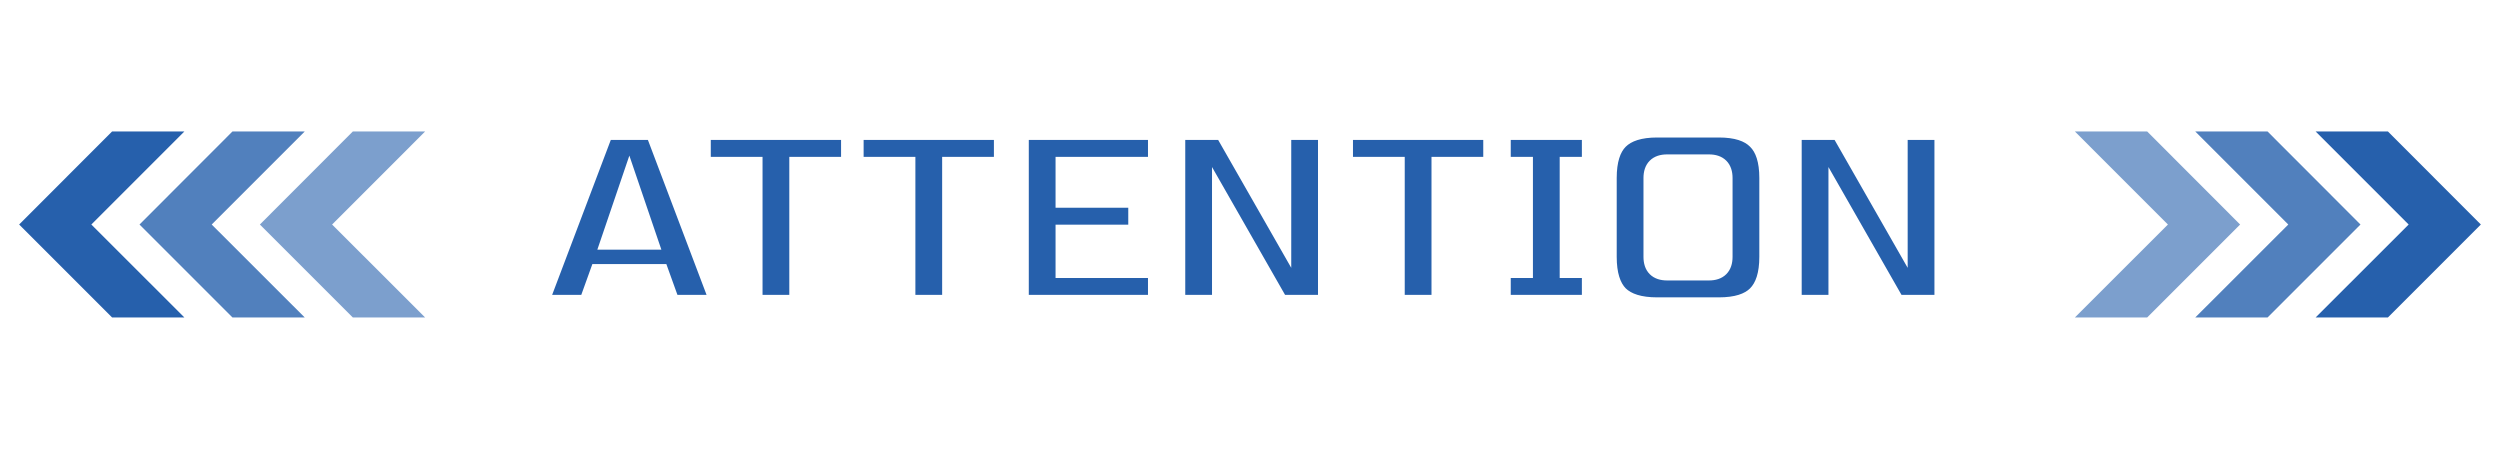
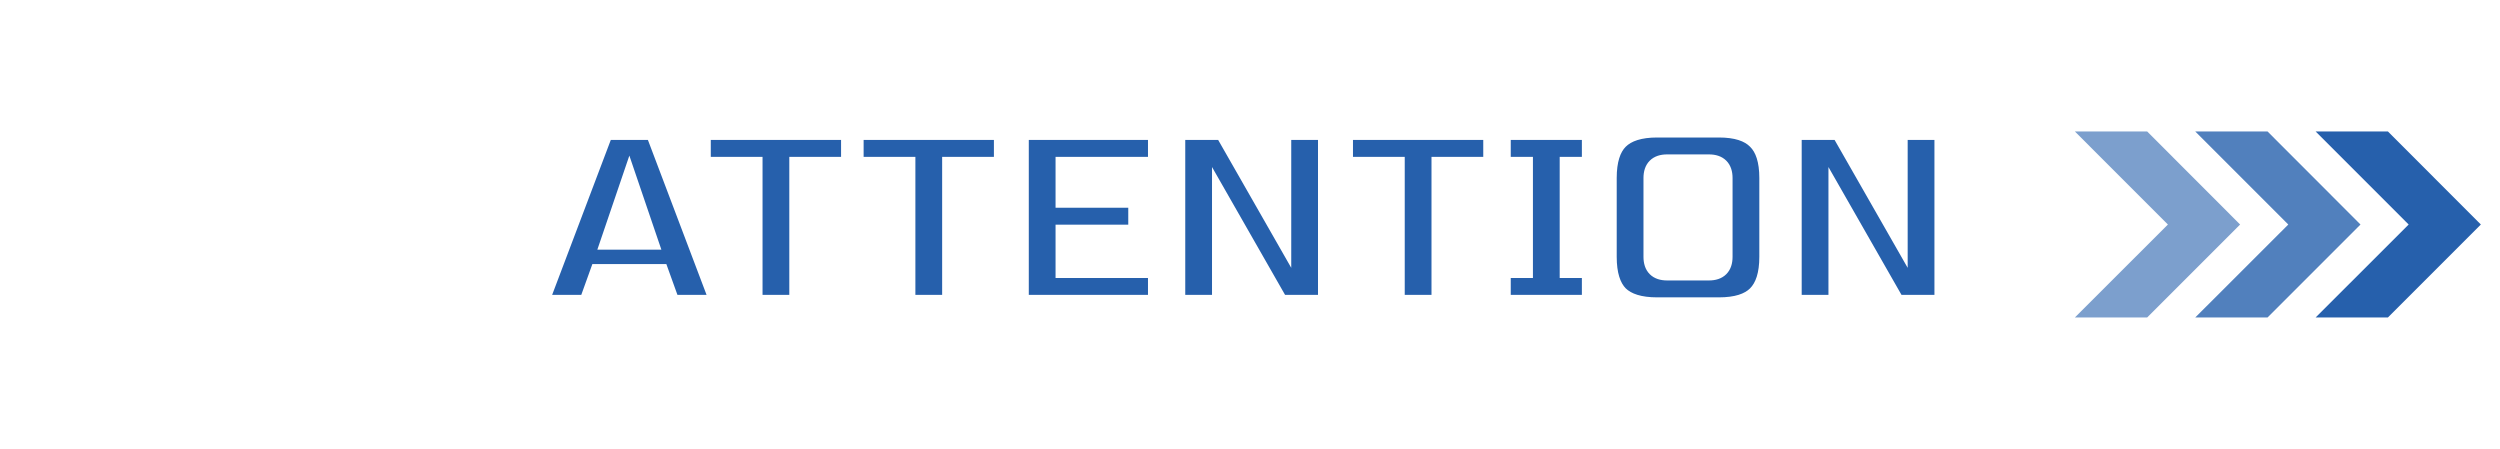
<svg xmlns="http://www.w3.org/2000/svg" width="284" height="51" viewBox="0 0 284 51" fill="none">
-   <path d="M22.15 36.563H12.523L1.467 25.506L12.523 14.437H22.15L11.083 25.506L22.15 36.563Z" fill="#2660AC" stroke="white" stroke-miterlimit="10" />
-   <path d="M35.825 36.563H26.198L15.142 25.506L26.198 14.437H35.825L24.758 25.506L35.825 36.563Z" fill="#2660AC" fill-opacity="0.8" stroke="white" stroke-miterlimit="10" />
-   <path d="M49.5 36.563H39.873L28.817 25.506L39.873 14.437H49.5L38.433 25.506L49.5 36.563Z" fill="#2660AC" fill-opacity="0.6" stroke="white" stroke-miterlimit="10" />
  <g filter="url(#filter0_d_131_260)">
    <mask id="path-4-outside-1_131_260" maskUnits="userSpaceOnUse" x="59.5" y="13.5" width="163" height="23" fill="black">
      <rect fill="white" x="59.5" y="13.5" width="163" height="23" />
-       <path d="M66.735 34.5H61.275L68.695 14.9H74.295L81.715 34.5H76.255L74.995 31H67.995L66.735 34.5ZM69.255 27.36H73.735L71.495 20.78L69.255 27.36ZM90.665 34.5H85.625V18.82H79.745V14.9H96.545V18.82H90.665V34.5ZM108.028 34.5H102.988V18.82H97.108V14.9H113.908V18.82H108.028V34.5ZM131.411 34.5H115.871V14.9H131.411V18.82H120.911V22.6H129.171V26.52H120.911V30.58H131.411V34.5ZM150.725 34.5H145.405L138.685 22.74V34.5H133.645V14.9H138.965L145.685 26.66V14.9H150.725V34.5ZM163.618 34.5H158.578V18.82H152.698V14.9H169.498V18.82H163.618V34.5ZM180.701 34.5H170.621V30.58H173.141V18.82H170.621V14.9H180.701V18.82H178.181V30.58H180.701V34.5ZM195.819 20.22C195.819 19.1 195.259 18.54 194.139 18.54H189.379C188.259 18.54 187.699 19.1 187.699 20.22V29.18C187.699 30.3 188.259 30.86 189.379 30.86H194.139C195.259 30.86 195.819 30.3 195.819 29.18V20.22ZM200.859 29.18C200.859 31.14 200.411 32.568 199.515 33.464C198.638 34.341 197.219 34.78 195.259 34.78H188.259C186.299 34.78 184.871 34.341 183.975 33.464C183.098 32.568 182.659 31.14 182.659 29.18V20.22C182.659 18.26 183.098 16.841 183.975 15.964C184.871 15.068 186.299 14.62 188.259 14.62H195.259C197.219 14.62 198.638 15.068 199.515 15.964C200.411 16.841 200.859 18.26 200.859 20.22V29.18ZM220.752 34.5H215.432L208.712 22.74V34.5H203.672V14.9H208.992L215.712 26.66V14.9H220.752V34.5Z" />
    </mask>
    <path d="M66.735 34.5H61.275L68.695 14.9H74.295L81.715 34.5H76.255L74.995 31H67.995L66.735 34.5ZM69.255 27.36H73.735L71.495 20.78L69.255 27.36ZM90.665 34.5H85.625V18.82H79.745V14.9H96.545V18.82H90.665V34.5ZM108.028 34.5H102.988V18.82H97.108V14.9H113.908V18.82H108.028V34.5ZM131.411 34.5H115.871V14.9H131.411V18.82H120.911V22.6H129.171V26.52H120.911V30.58H131.411V34.5ZM150.725 34.5H145.405L138.685 22.74V34.5H133.645V14.9H138.965L145.685 26.66V14.9H150.725V34.5ZM163.618 34.5H158.578V18.82H152.698V14.9H169.498V18.82H163.618V34.5ZM180.701 34.5H170.621V30.58H173.141V18.82H170.621V14.9H180.701V18.82H178.181V30.58H180.701V34.5ZM195.819 20.22C195.819 19.1 195.259 18.54 194.139 18.54H189.379C188.259 18.54 187.699 19.1 187.699 20.22V29.18C187.699 30.3 188.259 30.86 189.379 30.86H194.139C195.259 30.86 195.819 30.3 195.819 29.18V20.22ZM200.859 29.18C200.859 31.14 200.411 32.568 199.515 33.464C198.638 34.341 197.219 34.78 195.259 34.78H188.259C186.299 34.78 184.871 34.341 183.975 33.464C183.098 32.568 182.659 31.14 182.659 29.18V20.22C182.659 18.26 183.098 16.841 183.975 15.964C184.871 15.068 186.299 14.62 188.259 14.62H195.259C197.219 14.62 198.638 15.068 199.515 15.964C200.411 16.841 200.859 18.26 200.859 20.22V29.18ZM220.752 34.5H215.432L208.712 22.74V34.5H203.672V14.9H208.992L215.712 26.66V14.9H220.752V34.5Z" fill="#2660AC" />
    <path d="M66.735 34.5V35.5H67.438L67.676 34.839L66.735 34.5ZM61.275 34.5L60.34 34.146L59.827 35.5H61.275V34.5ZM68.695 14.9V13.9H68.004L67.76 14.546L68.695 14.9ZM74.295 14.9L75.23 14.546L74.985 13.9H74.295V14.9ZM81.715 34.5V35.5H83.162L82.65 34.146L81.715 34.5ZM76.255 34.5L75.314 34.839L75.552 35.5H76.255V34.5ZM74.995 31L75.936 30.661L75.698 30H74.995V31ZM67.995 31V30H67.292L67.054 30.661L67.995 31ZM69.255 27.36L68.308 27.038L67.858 28.36H69.255V27.36ZM73.735 27.36V28.36H75.132L74.681 27.038L73.735 27.36ZM71.495 20.78L72.441 20.458L71.495 17.677L70.548 20.458L71.495 20.78ZM66.735 33.5H61.275V35.5H66.735V33.5ZM62.21 34.854L69.63 15.254L67.76 14.546L60.34 34.146L62.21 34.854ZM68.695 15.9H74.295V13.9H68.695V15.9ZM73.359 15.254L80.779 34.854L82.65 34.146L75.23 14.546L73.359 15.254ZM81.715 33.5H76.255V35.5H81.715V33.5ZM77.196 34.161L75.936 30.661L74.054 31.339L75.314 34.839L77.196 34.161ZM74.995 30H67.995V32H74.995V30ZM67.054 30.661L65.794 34.161L67.676 34.839L68.936 31.339L67.054 30.661ZM69.255 28.36H73.735V26.36H69.255V28.36ZM74.681 27.038L72.441 20.458L70.548 21.102L72.788 27.682L74.681 27.038ZM70.548 20.458L68.308 27.038L70.201 27.682L72.441 21.102L70.548 20.458ZM90.665 34.5V35.5H91.665V34.5H90.665ZM85.625 34.5H84.625V35.5H85.625V34.5ZM85.625 18.82H86.625V17.82H85.625V18.82ZM79.745 18.82H78.745V19.82H79.745V18.82ZM79.745 14.9V13.9H78.745V14.9H79.745ZM96.545 14.9H97.545V13.9H96.545V14.9ZM96.545 18.82V19.82H97.545V18.82H96.545ZM90.665 18.82V17.82H89.665V18.82H90.665ZM90.665 33.5H85.625V35.5H90.665V33.5ZM86.625 34.5V18.82H84.625V34.5H86.625ZM85.625 17.82H79.745V19.82H85.625V17.82ZM80.745 18.82V14.9H78.745V18.82H80.745ZM79.745 15.9H96.545V13.9H79.745V15.9ZM95.545 14.9V18.82H97.545V14.9H95.545ZM96.545 17.82H90.665V19.82H96.545V17.82ZM89.665 18.82V34.5H91.665V18.82H89.665ZM108.028 34.5V35.5H109.028V34.5H108.028ZM102.988 34.5H101.988V35.5H102.988V34.5ZM102.988 18.82H103.988V17.82H102.988V18.82ZM97.108 18.82H96.108V19.82H97.108V18.82ZM97.108 14.9V13.9H96.108V14.9H97.108ZM113.908 14.9H114.908V13.9H113.908V14.9ZM113.908 18.82V19.82H114.908V18.82H113.908ZM108.028 18.82V17.82H107.028V18.82H108.028ZM108.028 33.5H102.988V35.5H108.028V33.5ZM103.988 34.5V18.82H101.988V34.5H103.988ZM102.988 17.82H97.108V19.82H102.988V17.82ZM98.108 18.82V14.9H96.108V18.82H98.108ZM97.108 15.9H113.908V13.9H97.108V15.9ZM112.908 14.9V18.82H114.908V14.9H112.908ZM113.908 17.82H108.028V19.82H113.908V17.82ZM107.028 18.82V34.5H109.028V18.82H107.028ZM131.411 34.5V35.5H132.411V34.5H131.411ZM115.871 34.5H114.871V35.5H115.871V34.5ZM115.871 14.9V13.9H114.871V14.9H115.871ZM131.411 14.9H132.411V13.9H131.411V14.9ZM131.411 18.82V19.82H132.411V18.82H131.411ZM120.911 18.82V17.82H119.911V18.82H120.911ZM120.911 22.6H119.911V23.6H120.911V22.6ZM129.171 22.6H130.171V21.6H129.171V22.6ZM129.171 26.52V27.52H130.171V26.52H129.171ZM120.911 26.52V25.52H119.911V26.52H120.911ZM120.911 30.58H119.911V31.58H120.911V30.58ZM131.411 30.58H132.411V29.58H131.411V30.58ZM131.411 33.5H115.871V35.5H131.411V33.5ZM116.871 34.5V14.9H114.871V34.5H116.871ZM115.871 15.9H131.411V13.9H115.871V15.9ZM130.411 14.9V18.82H132.411V14.9H130.411ZM131.411 17.82H120.911V19.82H131.411V17.82ZM119.911 18.82V22.6H121.911V18.82H119.911ZM120.911 23.6H129.171V21.6H120.911V23.6ZM128.171 22.6V26.52H130.171V22.6H128.171ZM129.171 25.52H120.911V27.52H129.171V25.52ZM119.911 26.52V30.58H121.911V26.52H119.911ZM120.911 31.58H131.411V29.58H120.911V31.58ZM130.411 30.58V34.5H132.411V30.58H130.411ZM150.725 34.5V35.5H151.725V34.5H150.725ZM145.405 34.5L144.537 34.996L144.825 35.5H145.405V34.5ZM138.685 22.74L139.553 22.244L137.685 18.974V22.74H138.685ZM138.685 34.5V35.5H139.685V34.5H138.685ZM133.645 34.5H132.645V35.5H133.645V34.5ZM133.645 14.9V13.9H132.645V14.9H133.645ZM138.965 14.9L139.833 14.404L139.545 13.9H138.965V14.9ZM145.685 26.66L144.817 27.156L146.685 30.426V26.66H145.685ZM145.685 14.9V13.9H144.685V14.9H145.685ZM150.725 14.9H151.725V13.9H150.725V14.9ZM150.725 33.5H145.405V35.5H150.725V33.5ZM146.273 34.004L139.553 22.244L137.817 23.236L144.537 34.996L146.273 34.004ZM137.685 22.74V34.5H139.685V22.74H137.685ZM138.685 33.5H133.645V35.5H138.685V33.5ZM134.645 34.5V14.9H132.645V34.5H134.645ZM133.645 15.9H138.965V13.9H133.645V15.9ZM138.097 15.396L144.817 27.156L146.553 26.164L139.833 14.404L138.097 15.396ZM146.685 26.66V14.9H144.685V26.66H146.685ZM145.685 15.9H150.725V13.9H145.685V15.9ZM149.725 14.9V34.5H151.725V14.9H149.725ZM163.618 34.5V35.5H164.618V34.5H163.618ZM158.578 34.5H157.578V35.5H158.578V34.5ZM158.578 18.82H159.578V17.82H158.578V18.82ZM152.698 18.82H151.698V19.82H152.698V18.82ZM152.698 14.9V13.9H151.698V14.9H152.698ZM169.498 14.9H170.498V13.9H169.498V14.9ZM169.498 18.82V19.82H170.498V18.82H169.498ZM163.618 18.82V17.82H162.618V18.82H163.618ZM163.618 33.5H158.578V35.5H163.618V33.5ZM159.578 34.5V18.82H157.578V34.5H159.578ZM158.578 17.82H152.698V19.82H158.578V17.82ZM153.698 18.82V14.9H151.698V18.82H153.698ZM152.698 15.9H169.498V13.9H152.698V15.9ZM168.498 14.9V18.82H170.498V14.9H168.498ZM169.498 17.82H163.618V19.82H169.498V17.82ZM162.618 18.82V34.5H164.618V18.82H162.618ZM180.701 34.5V35.5H181.701V34.5H180.701ZM170.621 34.5H169.621V35.5H170.621V34.5ZM170.621 30.58V29.58H169.621V30.58H170.621ZM173.141 30.58V31.58H174.141V30.58H173.141ZM173.141 18.82H174.141V17.82H173.141V18.82ZM170.621 18.82H169.621V19.82H170.621V18.82ZM170.621 14.9V13.9H169.621V14.9H170.621ZM180.701 14.9H181.701V13.9H180.701V14.9ZM180.701 18.82V19.82H181.701V18.82H180.701ZM178.181 18.82V17.82H177.181V18.82H178.181ZM178.181 30.58H177.181V31.58H178.181V30.58ZM180.701 30.58H181.701V29.58H180.701V30.58ZM180.701 33.5H170.621V35.5H180.701V33.5ZM171.621 34.5V30.58H169.621V34.5H171.621ZM170.621 31.58H173.141V29.58H170.621V31.58ZM174.141 30.58V18.82H172.141V30.58H174.141ZM173.141 17.82H170.621V19.82H173.141V17.82ZM171.621 18.82V14.9H169.621V18.82H171.621ZM170.621 15.9H180.701V13.9H170.621V15.9ZM179.701 14.9V18.82H181.701V14.9H179.701ZM180.701 17.82H178.181V19.82H180.701V17.82ZM177.181 18.82V30.58H179.181V18.82H177.181ZM178.181 31.58H180.701V29.58H178.181V31.58ZM179.701 30.58V34.5H181.701V30.58H179.701ZM199.515 33.464L198.808 32.757L199.515 33.464ZM183.975 33.464L183.261 34.164L183.268 34.171L183.275 34.178L183.975 33.464ZM183.975 15.964L183.268 15.257L183.268 15.257L183.975 15.964ZM199.515 15.964L198.801 16.664L198.808 16.671L198.815 16.678L199.515 15.964ZM196.819 20.22C196.819 19.506 196.64 18.787 196.106 18.253C195.572 17.719 194.853 17.54 194.139 17.54V19.54C194.545 19.54 194.666 19.641 194.692 19.667C194.718 19.693 194.819 19.814 194.819 20.22H196.819ZM194.139 17.54H189.379V19.54H194.139V17.54ZM189.379 17.54C188.665 17.54 187.946 17.719 187.412 18.253C186.878 18.787 186.699 19.506 186.699 20.22H188.699C188.699 19.814 188.8 19.693 188.826 19.667C188.852 19.641 188.973 19.54 189.379 19.54V17.54ZM186.699 20.22V29.18H188.699V20.22H186.699ZM186.699 29.18C186.699 29.894 186.878 30.613 187.412 31.147C187.946 31.681 188.665 31.86 189.379 31.86V29.86C188.973 29.86 188.852 29.759 188.826 29.733C188.8 29.707 188.699 29.586 188.699 29.18H186.699ZM189.379 31.86H194.139V29.86H189.379V31.86ZM194.139 31.86C194.853 31.86 195.572 31.681 196.106 31.147C196.64 30.613 196.819 29.894 196.819 29.18H194.819C194.819 29.586 194.718 29.707 194.692 29.733C194.666 29.759 194.545 29.86 194.139 29.86V31.86ZM196.819 29.18V20.22H194.819V29.18H196.819ZM199.859 29.18C199.859 31.016 199.436 32.129 198.808 32.757L200.222 34.171C201.386 33.007 201.859 31.264 201.859 29.18H199.859ZM198.808 32.757C198.202 33.363 197.103 33.78 195.259 33.78V35.78C197.336 35.78 199.073 35.32 200.222 34.171L198.808 32.757ZM195.259 33.78H188.259V35.78H195.259V33.78ZM188.259 33.78C186.418 33.78 185.302 33.364 184.675 32.749L183.275 34.178C184.44 35.319 186.18 35.78 188.259 35.78V33.78ZM184.69 32.764C184.075 32.137 183.659 31.021 183.659 29.18H181.659C181.659 31.259 182.12 32.999 183.261 34.164L184.69 32.764ZM183.659 29.18V20.22H181.659V29.18H183.659ZM183.659 20.22C183.659 18.377 184.076 17.277 184.682 16.671L183.268 15.257C182.119 16.406 181.659 18.143 181.659 20.22H183.659ZM184.682 16.671C185.31 16.043 186.423 15.62 188.259 15.62V13.62C186.175 13.62 184.432 14.093 183.268 15.257L184.682 16.671ZM188.259 15.62H195.259V13.62H188.259V15.62ZM195.259 15.62C197.098 15.62 198.194 16.044 198.801 16.664L200.23 15.264C199.081 14.092 197.34 13.62 195.259 13.62V15.62ZM198.815 16.678C199.435 17.285 199.859 18.381 199.859 20.22H201.859C201.859 18.139 201.387 16.398 200.215 15.249L198.815 16.678ZM199.859 20.22V29.18H201.859V20.22H199.859ZM220.752 34.5V35.5H221.752V34.5H220.752ZM215.432 34.5L214.564 34.996L214.852 35.5H215.432V34.5ZM208.712 22.74L209.58 22.244L207.712 18.974V22.74H208.712ZM208.712 34.5V35.5H209.712V34.5H208.712ZM203.672 34.5H202.672V35.5H203.672V34.5ZM203.672 14.9V13.9H202.672V14.9H203.672ZM208.992 14.9L209.86 14.404L209.573 13.9H208.992V14.9ZM215.712 26.66L214.844 27.156L216.712 30.426V26.66H215.712ZM215.712 14.9V13.9H214.712V14.9H215.712ZM220.752 14.9H221.752V13.9H220.752V14.9ZM220.752 33.5H215.432V35.5H220.752V33.5ZM216.3 34.004L209.58 22.244L207.844 23.236L214.564 34.996L216.3 34.004ZM207.712 22.74V34.5H209.712V22.74H207.712ZM208.712 33.5H203.672V35.5H208.712V33.5ZM204.672 34.5V14.9H202.672V34.5H204.672ZM203.672 15.9H208.992V13.9H203.672V15.9ZM208.124 15.396L214.844 27.156L216.58 26.164L209.86 14.404L208.124 15.396ZM216.712 26.66V14.9H214.712V26.66H216.712ZM215.712 15.9H220.752V13.9H215.712V15.9ZM219.752 14.9V34.5H221.752V14.9H219.752Z" fill="white" mask="url(#path-4-outside-1_131_260)" />
  </g>
  <path d="M261.85 36.563H271.477L282.533 25.506L271.477 14.437H261.85L272.917 25.506L261.85 36.563Z" fill="#2660AC" stroke="white" stroke-miterlimit="10" />
  <path d="M248.175 36.563H257.802L268.858 25.506L257.802 14.437H248.175L259.242 25.506L248.175 36.563Z" fill="#2660AC" fill-opacity="0.8" stroke="white" stroke-miterlimit="10" />
  <path d="M234.5 36.563H244.127L255.183 25.506L244.127 14.437H234.5L245.567 25.506L234.5 36.563Z" fill="#2660AC" fill-opacity="0.6" stroke="white" stroke-miterlimit="10" />
  <defs>
    <filter id="filter0_d_131_260" x="51.275" y="4.62" width="179.477" height="40.16" filterUnits="userSpaceOnUse" color-interpolation-filters="sRGB">
      <feFlood flood-opacity="0" result="BackgroundImageFix" />
      <feColorMatrix in="SourceAlpha" type="matrix" values="0 0 0 0 0 0 0 0 0 0 0 0 0 0 0 0 0 0 127 0" result="hardAlpha" />
      <feOffset />
      <feGaussianBlur stdDeviation="5" />
      <feComposite in2="hardAlpha" operator="out" />
      <feColorMatrix type="matrix" values="0 0 0 0 1 0 0 0 0 1 0 0 0 0 1 0 0 0 0.4 0" />
      <feBlend mode="normal" in2="BackgroundImageFix" result="effect1_dropShadow_131_260" />
      <feBlend mode="normal" in="SourceGraphic" in2="effect1_dropShadow_131_260" result="shape" />
    </filter>
  </defs>
</svg>